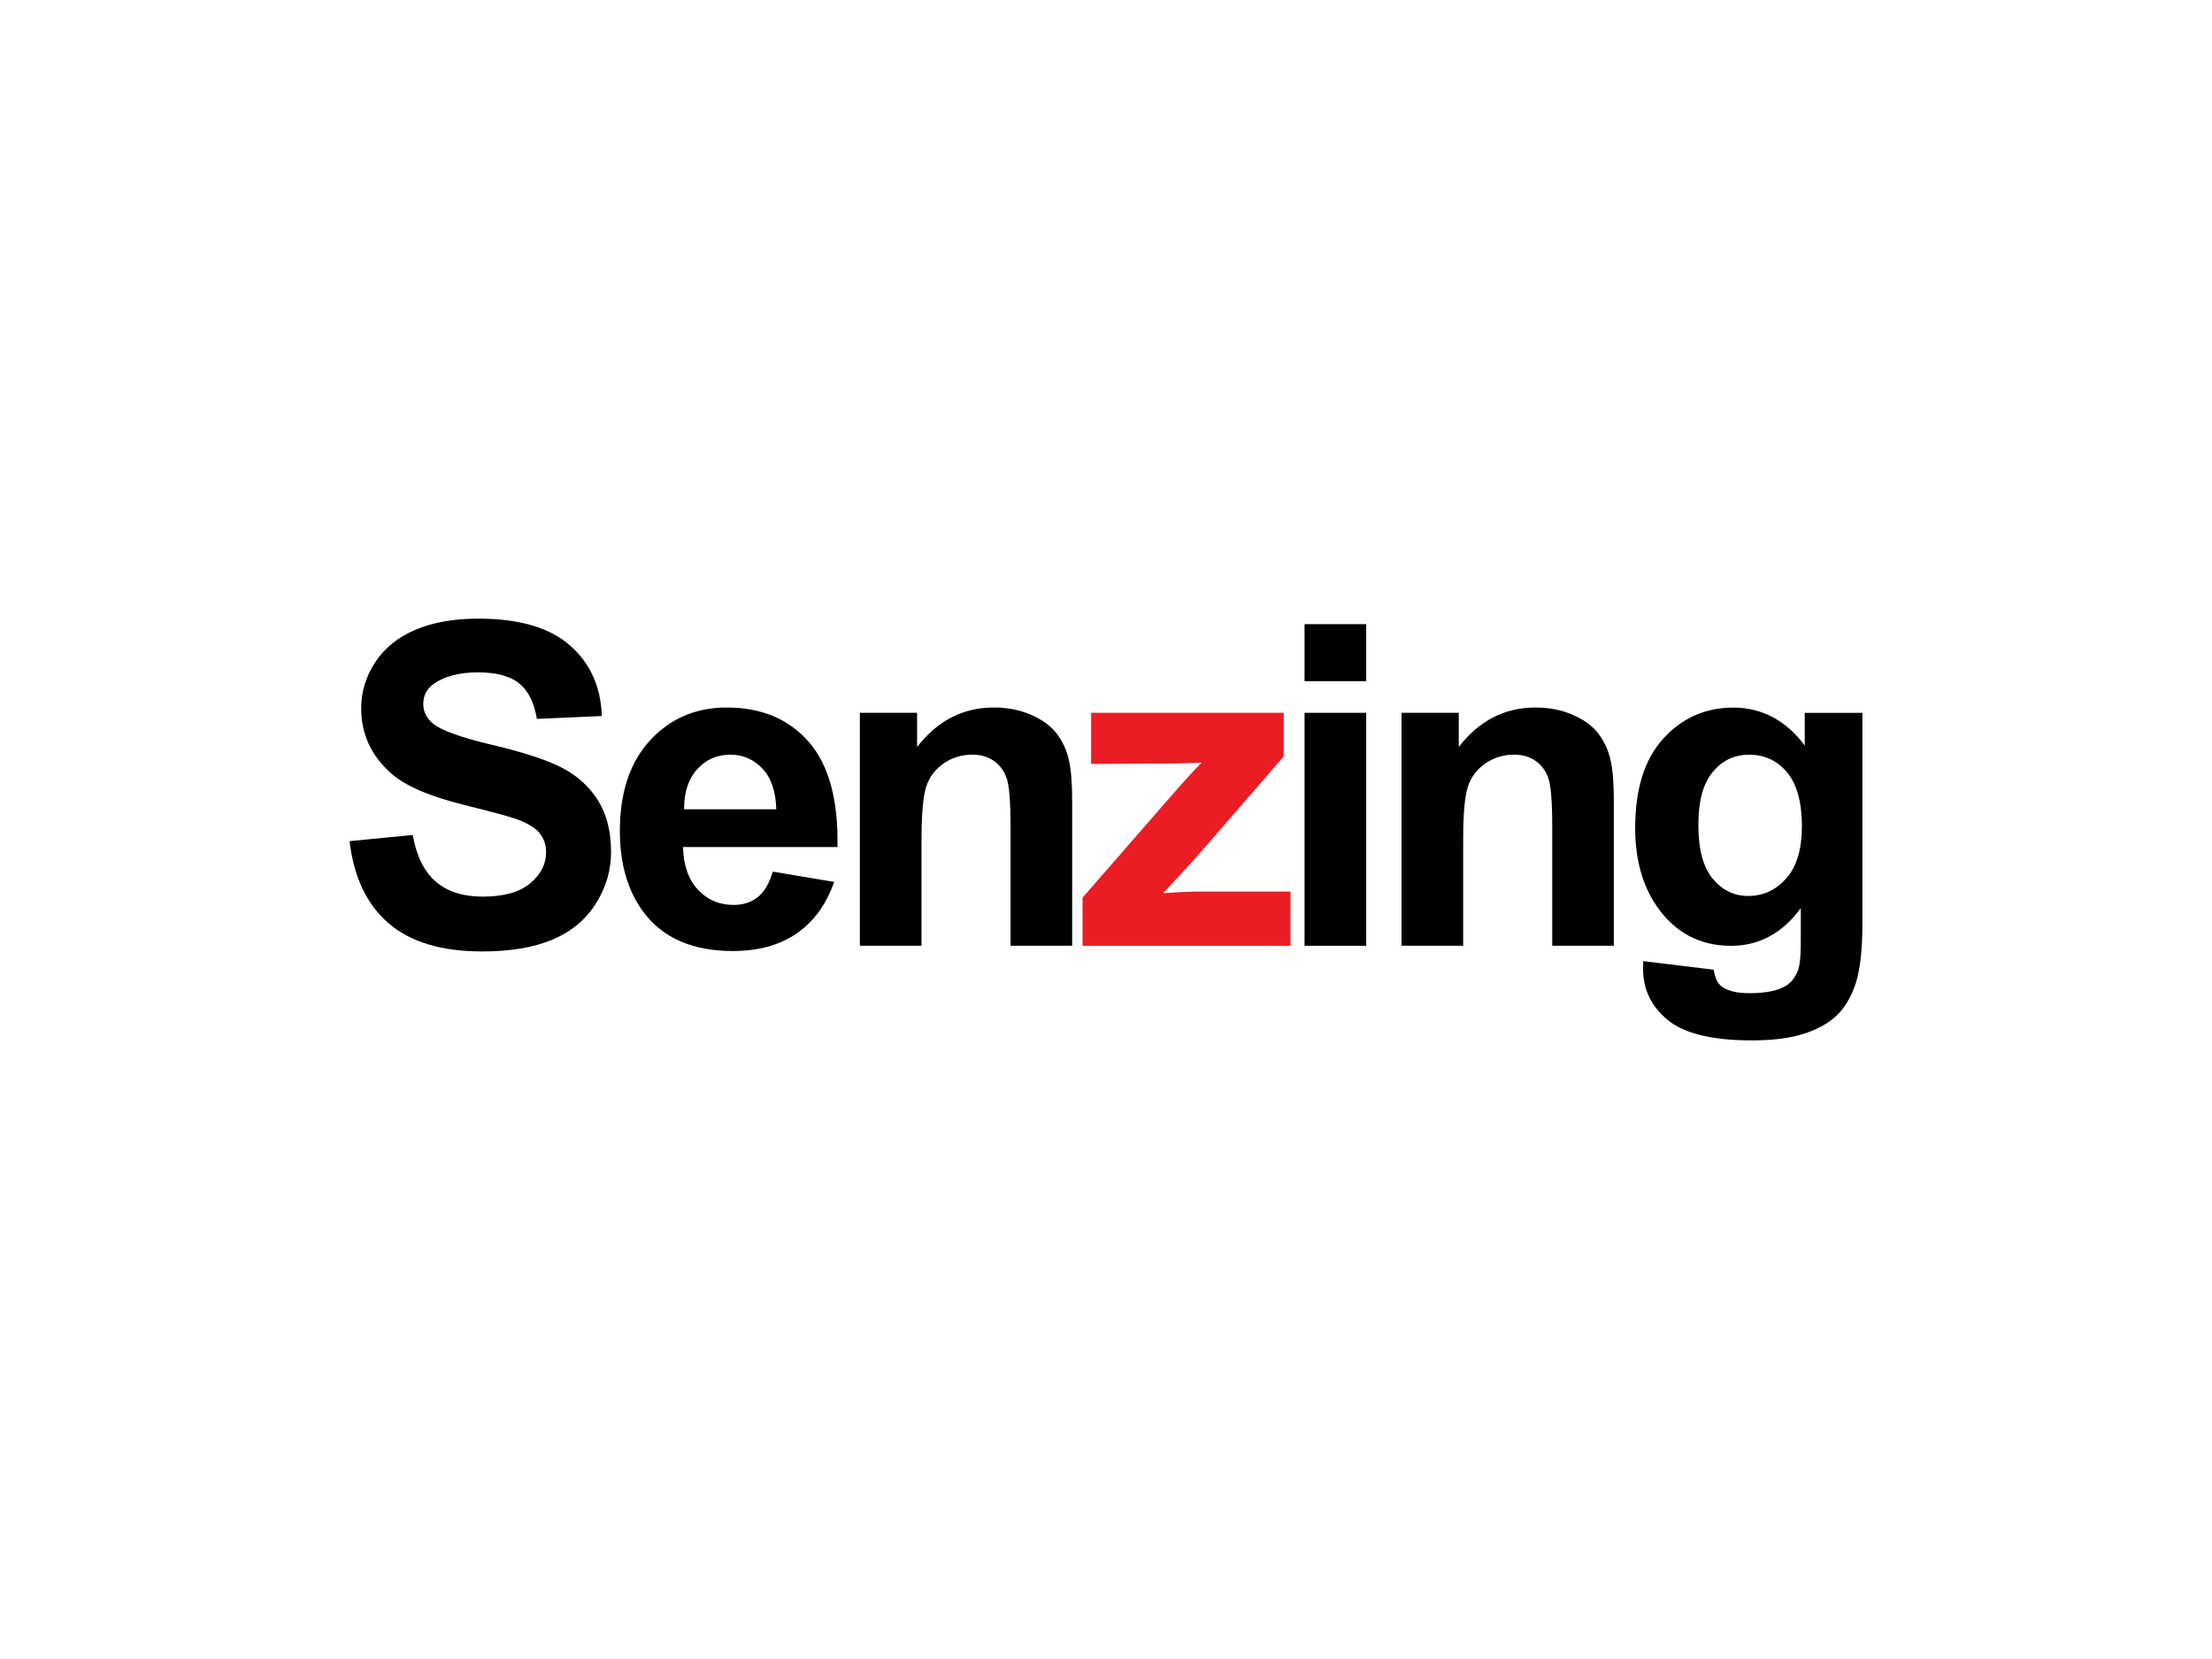
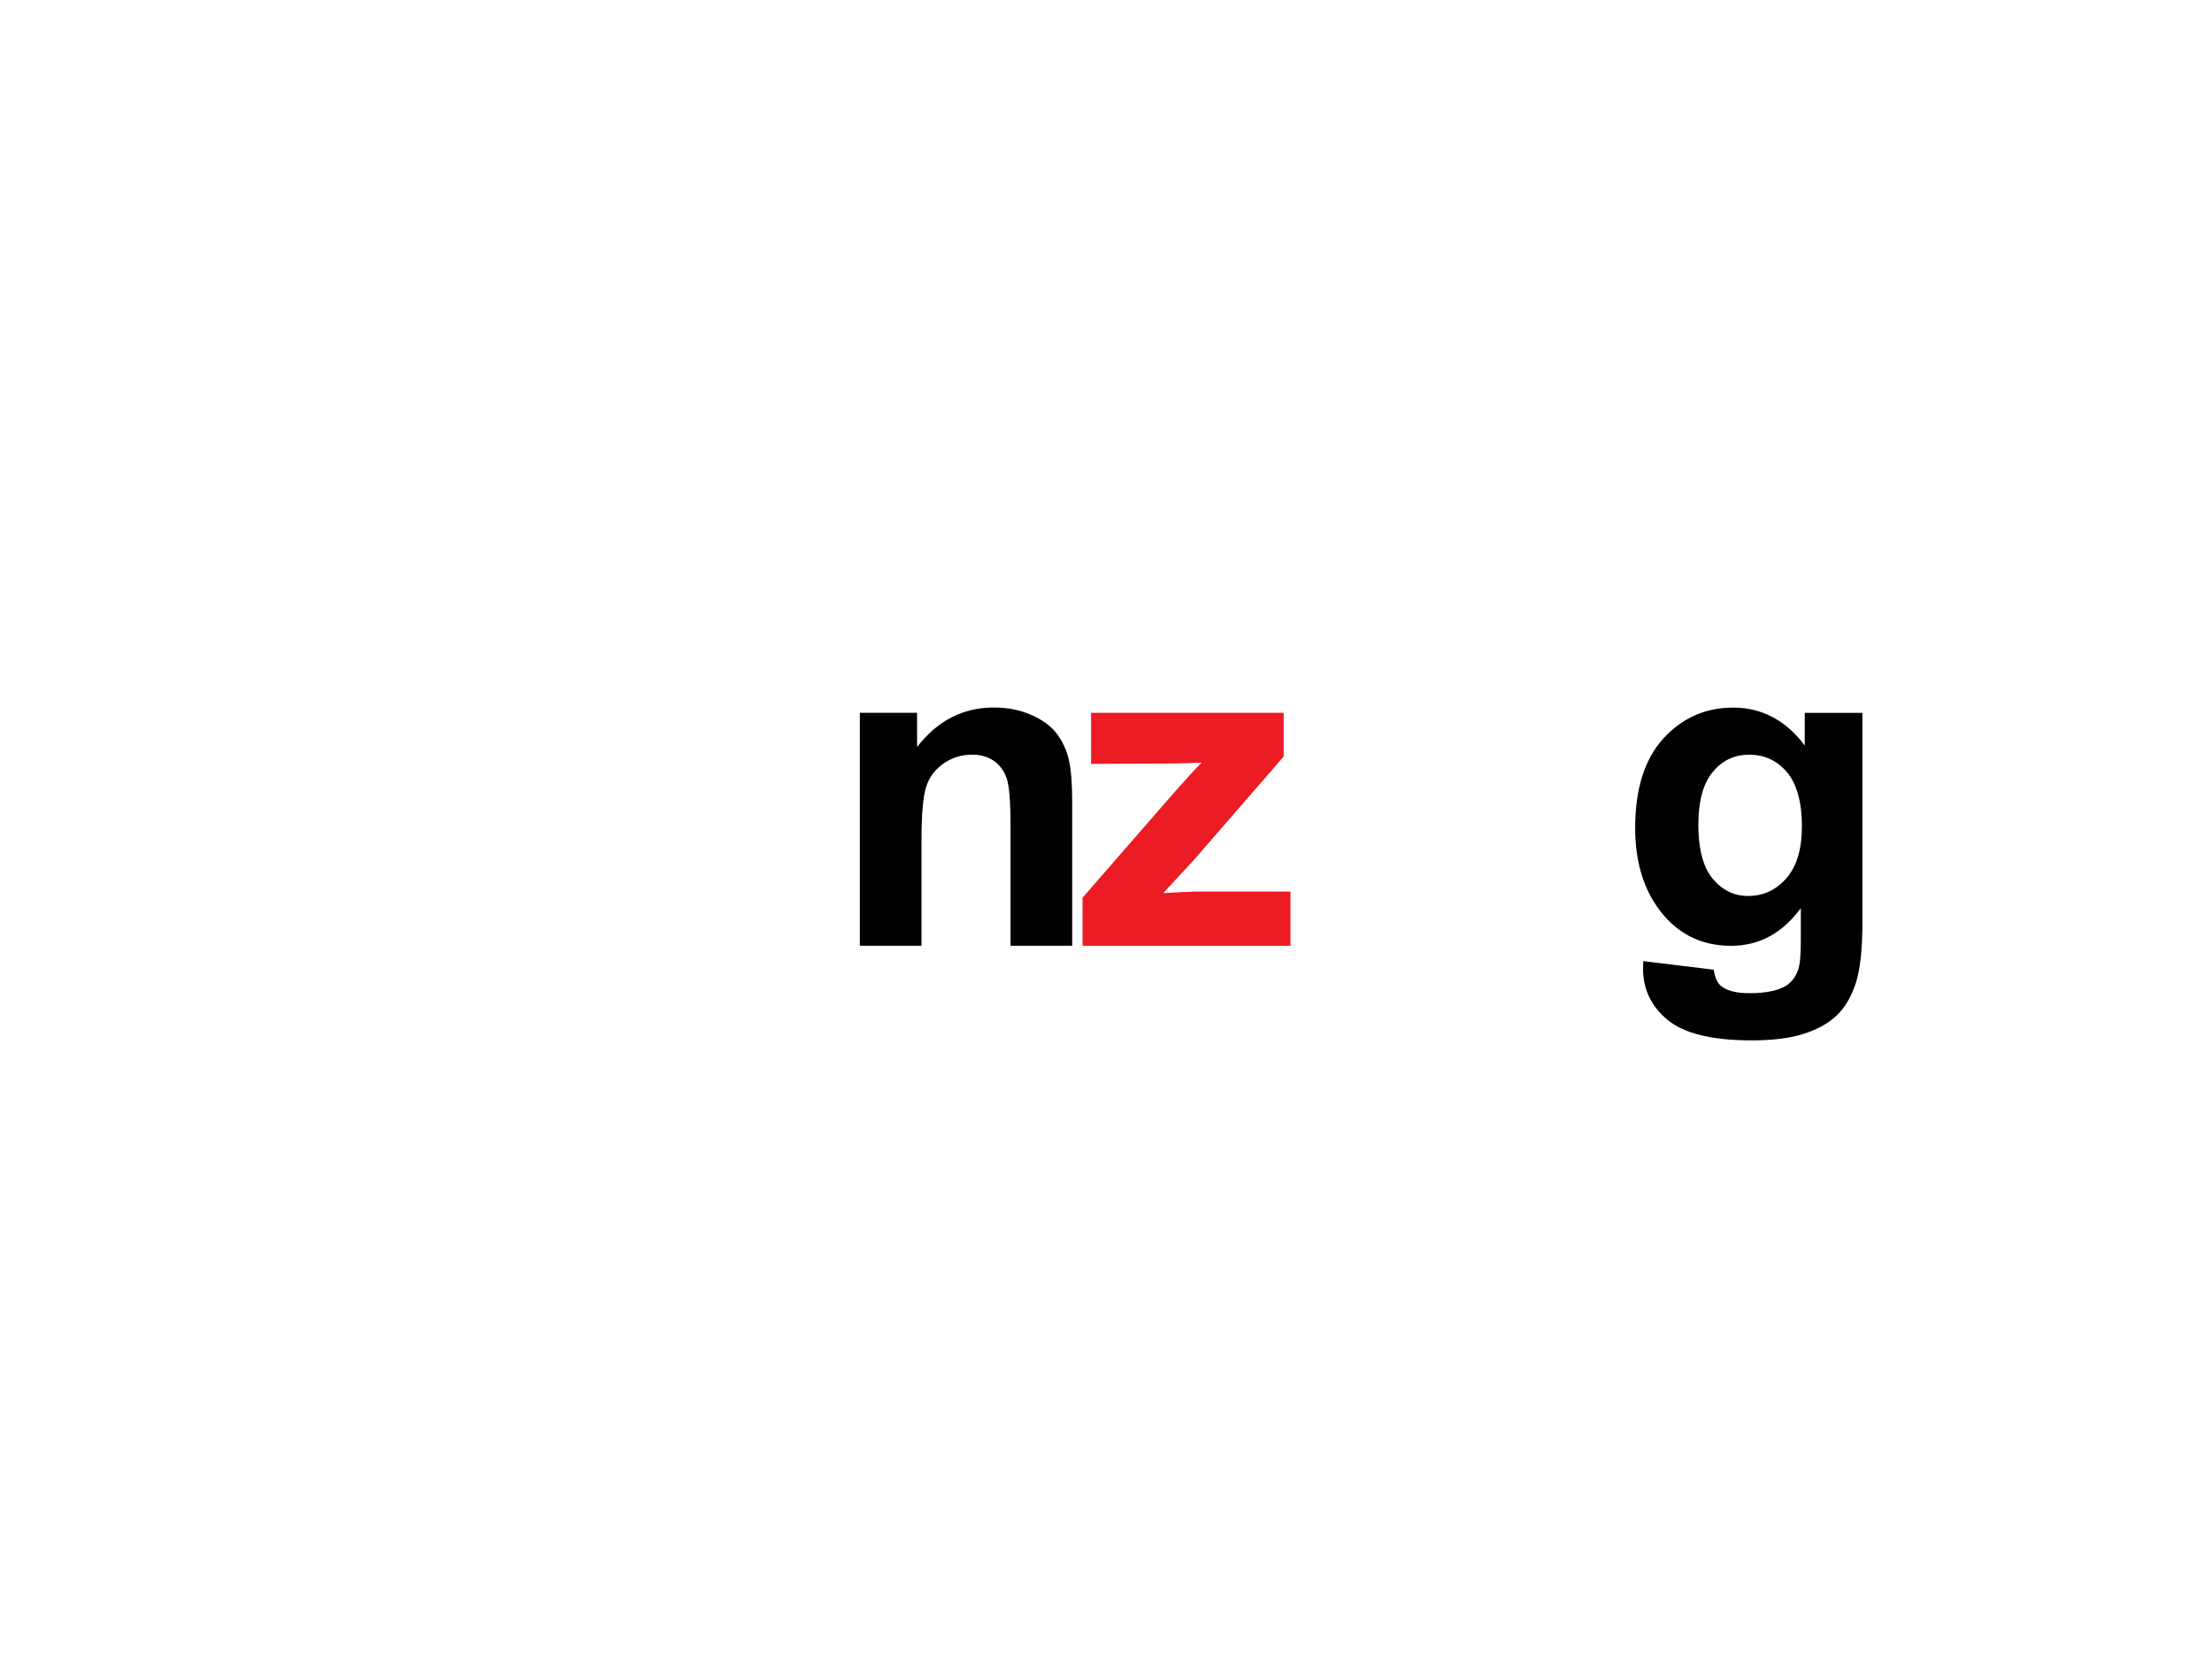
<svg xmlns="http://www.w3.org/2000/svg" id="premise" viewBox="0 0 1000 750">
-   <path d="m158.02,380.26l28.56-2.78c1.72,9.59,5.21,16.63,10.46,21.12,5.26,4.5,12.35,6.74,21.27,6.74,9.45,0,16.58-2,21.37-6,4.79-4,7.19-8.68,7.19-14.03,0-3.44-1.01-6.36-3.02-8.78-2.02-2.41-5.54-4.51-10.56-6.3-3.44-1.19-11.27-3.31-23.5-6.35-15.74-3.9-26.78-8.69-33.12-14.38-8.93-8-13.39-17.75-13.39-29.26,0-7.4,2.1-14.33,6.3-20.78,4.2-6.45,10.25-11.36,18.15-14.73,7.9-3.37,17.44-5.06,28.61-5.06,18.25,0,31.98,4,41.21,12,9.22,8,14.07,18.68,14.53,32.03l-29.36,1.29c-1.26-7.47-3.95-12.84-8.08-16.12-4.13-3.27-10.33-4.91-18.6-4.91s-15.21,1.75-20.03,5.26c-3.11,2.25-4.66,5.26-4.66,9.02,0,3.44,1.45,6.38,4.36,8.83,3.7,3.11,12.69,6.35,26.98,9.72,14.28,3.37,24.84,6.86,31.69,10.46,6.84,3.6,12.2,8.53,16.07,14.78,3.87,6.25,5.8,13.97,5.8,23.16,0,8.33-2.32,16.13-6.94,23.41-4.63,7.27-11.17,12.68-19.64,16.22-8.46,3.54-19.01,5.31-31.64,5.31-18.38,0-32.5-4.25-42.35-12.74-9.85-8.49-15.74-20.88-17.65-37.14Z" style="stroke-width:0px;" />
-   <path d="m349.34,394.04l27.77,4.66c-3.57,10.18-9.21,17.94-16.91,23.26-7.7,5.32-17.34,7.98-28.91,7.98-18.32,0-31.87-5.98-40.66-17.95-6.94-9.59-10.41-21.69-10.41-36.3,0-17.45,4.56-31.12,13.69-41.01,9.12-9.88,20.66-14.83,34.61-14.83,15.67,0,28.03,5.17,37.09,15.52,9.06,10.35,13.39,26.2,12.99,47.55h-69.82c.2,8.27,2.45,14.7,6.74,19.29,4.3,4.6,9.65,6.89,16.07,6.89,4.36,0,8.03-1.19,11.01-3.57s5.22-6.21,6.74-11.5Zm1.59-28.17c-.2-8.07-2.28-14.2-6.25-18.4-3.97-4.2-8.79-6.3-14.48-6.3-6.08,0-11.11,2.22-15.07,6.64-3.97,4.43-5.92,10.45-5.85,18.05h41.65Z" style="stroke-width:0px;" />
  <path d="m484.72,427.56h-27.87v-53.75c0-11.37-.6-18.73-1.79-22.07-1.19-3.34-3.12-5.93-5.8-7.79-2.68-1.85-5.9-2.78-9.67-2.78-4.83,0-9.16,1.32-12.99,3.97-3.84,2.65-6.46,6.15-7.88,10.51-1.42,4.36-2.13,12.43-2.13,24.2v47.7h-27.87v-105.32h25.88v15.47c9.19-11.9,20.76-17.85,34.71-17.85,6.15,0,11.77,1.11,16.86,3.32,5.09,2.22,8.94,5.04,11.55,8.48,2.61,3.44,4.43,7.34,5.45,11.7,1.02,4.36,1.54,10.61,1.54,18.74v65.46Z" style="stroke-width:0px;" />
  <path d="m489.39,427.56v-21.72l39.47-45.32c6.48-7.4,11.27-12.66,14.38-15.77-3.24.2-7.5.33-12.79.4l-37.19.2v-23.11h87.08v19.74l-40.27,46.41-14.18,15.37c7.74-.46,12.53-.69,14.38-.69h43.14v24.5h-94.02Z" style="fill:#ec1c24; stroke-width:0px;" />
-   <path d="m589.76,307.96v-25.79h27.87v25.79h-27.87Zm0,119.61v-105.32h27.87v105.32h-27.87Z" style="stroke-width:0px;" />
-   <path d="m729.61,427.56h-27.87v-53.75c0-11.37-.6-18.73-1.79-22.07-1.19-3.34-3.12-5.93-5.8-7.79-2.68-1.85-5.9-2.78-9.67-2.78-4.83,0-9.16,1.32-12.99,3.97-3.83,2.65-6.46,6.15-7.89,10.51-1.42,4.36-2.13,12.43-2.13,24.2v47.7h-27.87v-105.32h25.88v15.47c9.19-11.9,20.76-17.85,34.71-17.85,6.15,0,11.77,1.11,16.86,3.32,5.09,2.22,8.94,5.04,11.55,8.48,2.61,3.44,4.43,7.34,5.45,11.7,1.02,4.36,1.54,10.61,1.54,18.74v65.46Z" style="stroke-width:0px;" />
  <path d="m742.9,434.51l31.84,3.87c.53,3.7,1.75,6.25,3.67,7.64,2.64,1.98,6.81,2.98,12.5,2.98,7.27,0,12.73-1.09,16.36-3.27,2.45-1.45,4.3-3.8,5.55-7.04.86-2.32,1.29-6.58,1.29-12.79v-15.37c-8.33,11.37-18.84,17.06-31.54,17.06-14.15,0-25.36-5.98-33.62-17.95-6.48-9.45-9.72-21.22-9.72-35.31,0-17.65,4.25-31.14,12.74-40.46,8.49-9.32,19.06-13.98,31.69-13.98s23.77,5.72,32.23,17.16v-14.78h26.08v94.51c0,12.43-1.03,21.72-3.07,27.87-2.05,6.15-4.93,10.97-8.63,14.48-3.7,3.5-8.65,6.25-14.83,8.23-6.18,1.98-14,2.98-23.46,2.98-17.85,0-30.51-3.06-37.98-9.17-7.47-6.12-11.21-13.87-11.21-23.26,0-.93.03-2.05.1-3.37Zm24.89-61.79c0,11.17,2.16,19.36,6.5,24.55,4.33,5.19,9.67,7.78,16.02,7.78,6.81,0,12.56-2.66,17.26-7.98,4.69-5.32,7.04-13.21,7.04-23.65s-2.25-19.01-6.74-24.3c-4.5-5.29-10.18-7.93-17.06-7.93s-12.18,2.6-16.51,7.79c-4.33,5.19-6.5,13.11-6.5,23.75Z" style="stroke-width:0px;" />
</svg>